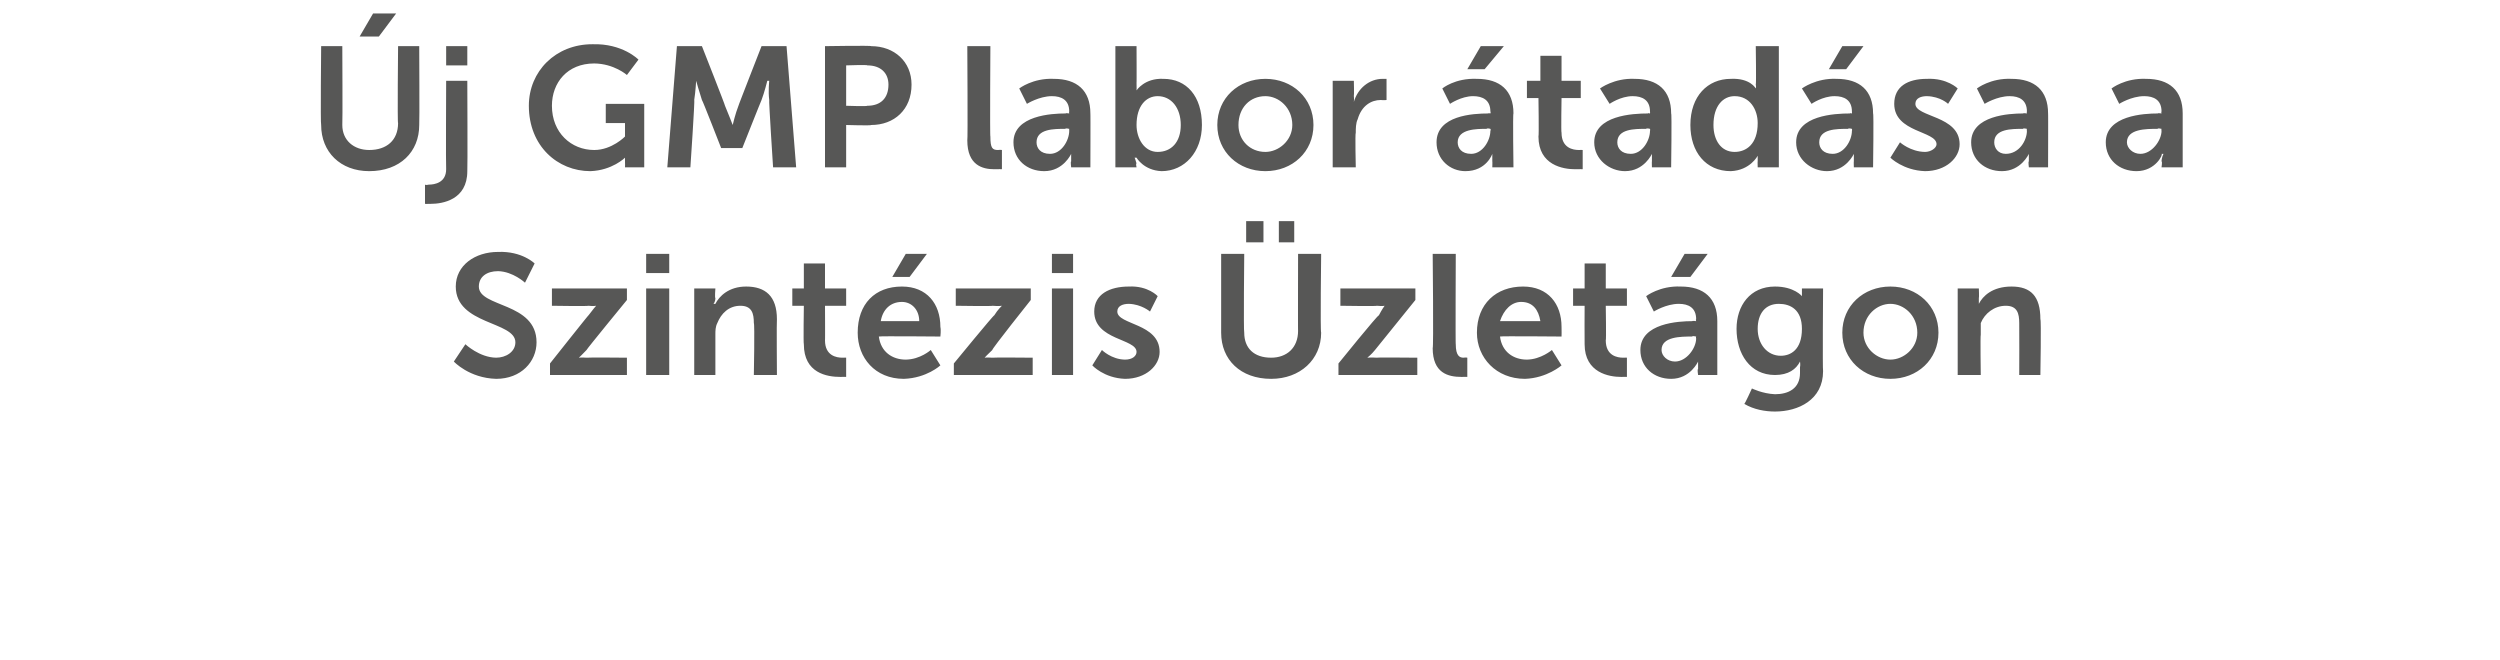
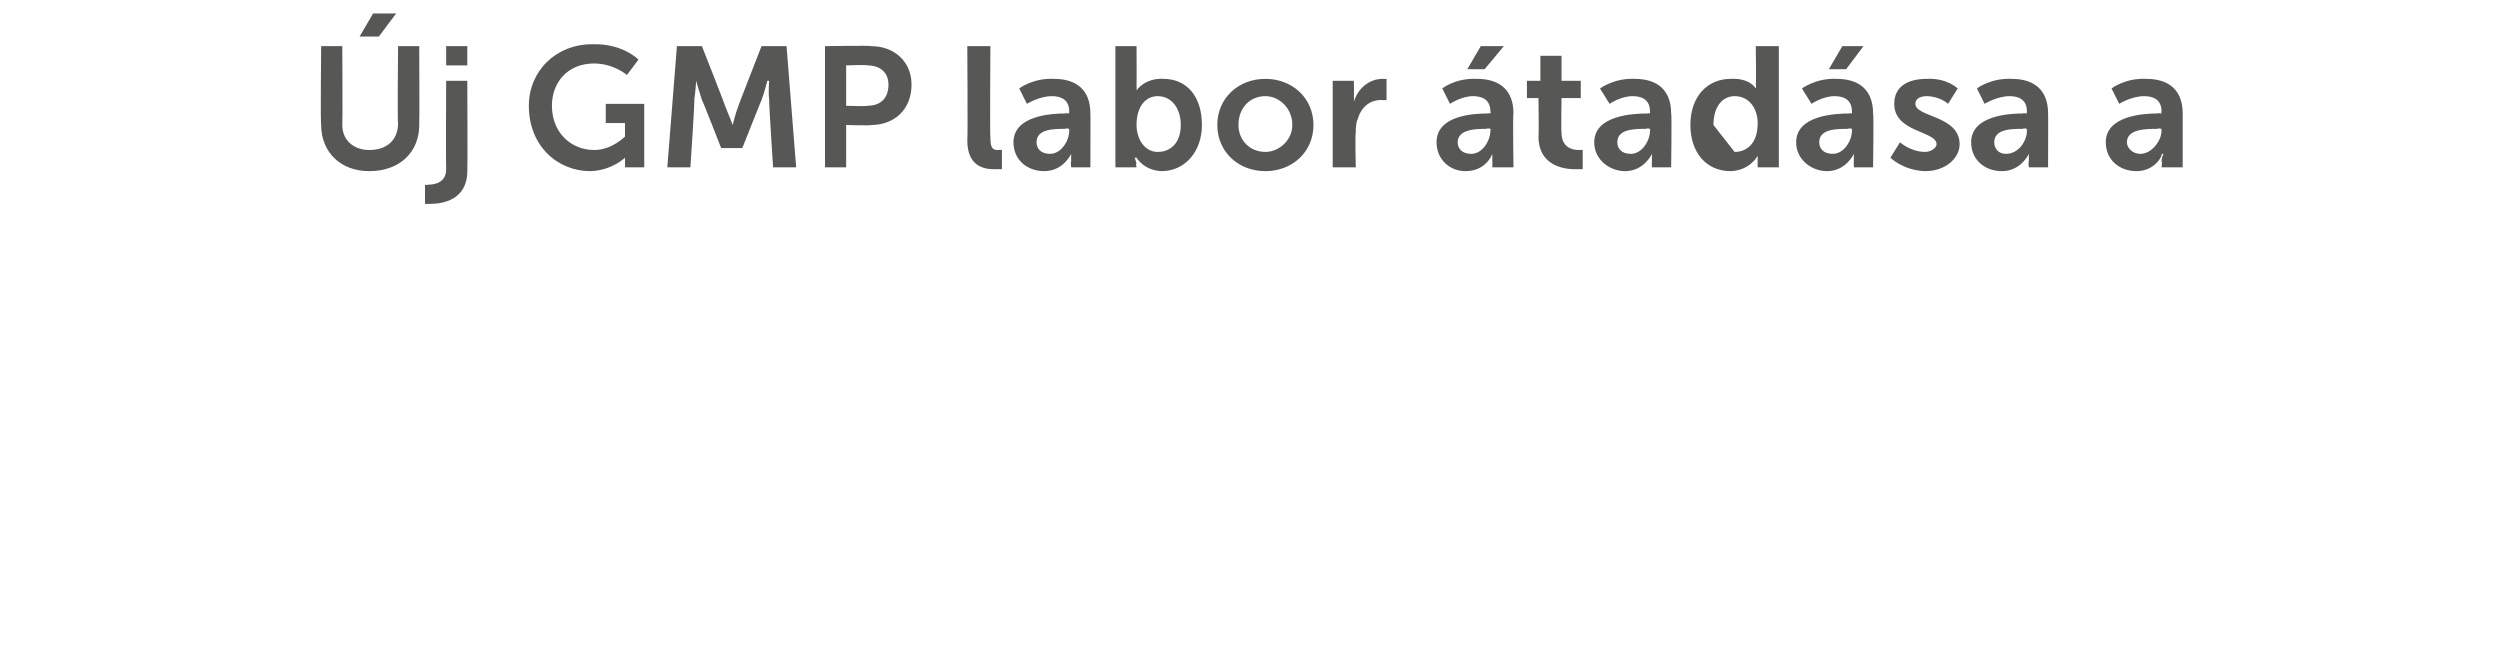
<svg xmlns="http://www.w3.org/2000/svg" version="1.1" width="130px" height="34.3px" viewBox="0 -2 130 34.3" style="top:-2px">
  <desc>j GMP labor tad sa a Szint zis zlet gon</desc>
  <defs />
  <g id="Polygon13005">
-     <path d="M 24.2 15.9 C 24.2 15.9 24.93 16.59 25.8 16.6 C 26.3 16.6 26.8 16.3 26.8 15.8 C 26.8 14.7 23.7 14.9 23.7 12.9 C 23.7 11.8 24.7 11.1 25.9 11.1 C 27.15 11.05 27.8 11.7 27.8 11.7 L 27.3 12.7 C 27.3 12.7 26.68 12.12 25.9 12.1 C 25.3 12.1 24.9 12.4 24.9 12.9 C 24.9 14 27.9 13.7 27.9 15.8 C 27.9 16.8 27.1 17.7 25.8 17.7 C 24.39 17.66 23.6 16.8 23.6 16.8 L 24.2 15.9 Z M 28.6 16.9 C 28.6 16.9 30.62 14.35 30.6 14.4 C 30.83 14.09 31 13.9 31 13.9 L 31 13.9 C 31 13.9 30.87 13.93 30.6 13.9 C 30.59 13.93 28.7 13.9 28.7 13.9 L 28.7 13 L 32.6 13 L 32.6 13.6 C 32.6 13.6 30.5 16.16 30.5 16.2 C 30.29 16.43 30.1 16.6 30.1 16.6 L 30.1 16.6 C 30.1 16.6 30.24 16.58 30.5 16.6 C 30.53 16.58 32.6 16.6 32.6 16.6 L 32.6 17.5 L 28.6 17.5 L 28.6 16.9 Z M 33.6 11.2 L 34.8 11.2 L 34.8 12.2 L 33.6 12.2 L 33.6 11.2 Z M 33.6 13 L 34.8 13 L 34.8 17.5 L 33.6 17.5 L 33.6 13 Z M 36.1 13 L 37.2 13 C 37.2 13 37.16 13.49 37.2 13.5 C 37.2 13.7 37.1 13.8 37.1 13.8 C 37.1 13.8 37.2 13.8 37.2 13.8 C 37.4 13.4 37.9 12.9 38.8 12.9 C 39.8 12.9 40.4 13.4 40.4 14.6 C 40.38 14.6 40.4 17.5 40.4 17.5 L 39.2 17.5 C 39.2 17.5 39.25 14.83 39.2 14.8 C 39.2 14.3 39.1 13.9 38.5 13.9 C 37.9 13.9 37.5 14.3 37.3 14.8 C 37.2 15 37.2 15.2 37.2 15.4 C 37.2 15.44 37.2 17.5 37.2 17.5 L 36.1 17.5 L 36.1 13 Z M 41.8 13.9 L 41.2 13.9 L 41.2 13 L 41.8 13 L 41.8 11.7 L 42.9 11.7 L 42.9 13 L 44 13 L 44 13.9 L 42.9 13.9 C 42.9 13.9 42.91 15.72 42.9 15.7 C 42.9 16.5 43.5 16.6 43.8 16.6 C 43.95 16.59 44 16.6 44 16.6 L 44 17.6 C 44 17.6 43.89 17.59 43.7 17.6 C 43 17.6 41.8 17.4 41.8 15.9 C 41.77 15.87 41.8 13.9 41.8 13.9 Z M 46.9 12.9 C 48.2 12.9 48.9 13.8 48.9 15 C 48.94 15.16 48.9 15.5 48.9 15.5 C 48.9 15.5 45.75 15.47 45.7 15.5 C 45.8 16.3 46.4 16.7 47.1 16.7 C 47.86 16.69 48.4 16.2 48.4 16.2 L 48.9 17 C 48.9 17 48.19 17.66 47 17.7 C 45.5 17.7 44.6 16.6 44.6 15.3 C 44.6 13.8 45.5 12.9 46.9 12.9 Z M 47.8 14.7 C 47.8 14.1 47.4 13.7 46.9 13.7 C 46.3 13.7 45.9 14.1 45.8 14.7 C 45.8 14.7 47.8 14.7 47.8 14.7 Z M 47.1 11.2 L 48.2 11.2 L 47.3 12.4 L 46.4 12.4 L 47.1 11.2 Z M 49.6 16.9 C 49.6 16.9 51.69 14.35 51.7 14.4 C 51.89 14.09 52.1 13.9 52.1 13.9 L 52.1 13.9 C 52.1 13.9 51.94 13.93 51.6 13.9 C 51.65 13.93 49.7 13.9 49.7 13.9 L 49.7 13 L 53.6 13 L 53.6 13.6 C 53.6 13.6 51.56 16.16 51.6 16.2 C 51.35 16.43 51.2 16.6 51.2 16.6 L 51.2 16.6 C 51.2 16.6 51.3 16.58 51.6 16.6 C 51.6 16.58 53.7 16.6 53.7 16.6 L 53.7 17.5 L 49.6 17.5 L 49.6 16.9 Z M 54.7 11.2 L 55.8 11.2 L 55.8 12.2 L 54.7 12.2 L 54.7 11.2 Z M 54.7 13 L 55.8 13 L 55.8 17.5 L 54.7 17.5 L 54.7 13 Z M 57.3 16.2 C 57.3 16.2 57.79 16.69 58.5 16.7 C 58.9 16.7 59.1 16.5 59.1 16.3 C 59.1 15.6 56.9 15.7 56.9 14.2 C 56.9 13.3 57.7 12.9 58.7 12.9 C 59.7 12.85 60.2 13.4 60.2 13.4 L 59.8 14.2 C 59.8 14.2 59.36 13.82 58.7 13.8 C 58.4 13.8 58.1 13.9 58.1 14.2 C 58.1 14.9 60.3 14.8 60.3 16.3 C 60.3 17 59.6 17.7 58.5 17.7 C 57.4 17.66 56.8 17 56.8 17 L 57.3 16.2 Z M 63.5 11.2 L 64.7 11.2 C 64.7 11.2 64.66 15.26 64.7 15.3 C 64.7 16.1 65.2 16.6 66.1 16.6 C 66.9 16.6 67.5 16.1 67.5 15.2 C 67.49 15.25 67.5 11.2 67.5 11.2 L 68.7 11.2 C 68.7 11.2 68.65 15.26 68.7 15.3 C 68.7 16.7 67.6 17.7 66.1 17.7 C 64.5 17.7 63.5 16.7 63.5 15.3 C 63.5 15.26 63.5 11.2 63.5 11.2 Z M 66.5 9.5 L 67.3 9.5 L 67.3 10.6 L 66.5 10.6 L 66.5 9.5 Z M 64.8 9.5 L 65.7 9.5 L 65.7 10.6 L 64.8 10.6 L 64.8 9.5 Z M 69.6 16.9 C 69.6 16.9 71.66 14.35 71.7 14.4 C 71.86 14.09 72 13.9 72 13.9 L 72 13.9 C 72 13.9 71.91 13.93 71.6 13.9 C 71.62 13.93 69.7 13.9 69.7 13.9 L 69.7 13 L 73.6 13 L 73.6 13.6 C 73.6 13.6 71.53 16.16 71.5 16.2 C 71.32 16.43 71.1 16.6 71.1 16.6 L 71.1 16.6 C 71.1 16.6 71.27 16.58 71.6 16.6 C 71.57 16.58 73.7 16.6 73.7 16.6 L 73.7 17.5 L 69.6 17.5 L 69.6 16.9 Z M 74.5 11.2 L 75.7 11.2 C 75.7 11.2 75.68 15.95 75.7 15.9 C 75.7 16.5 75.9 16.6 76.1 16.6 C 76.24 16.58 76.3 16.6 76.3 16.6 L 76.3 17.6 C 76.3 17.6 76.15 17.59 76 17.6 C 75.3 17.6 74.5 17.4 74.5 16.1 C 74.55 16.12 74.5 11.2 74.5 11.2 Z M 79.2 12.9 C 80.5 12.9 81.2 13.8 81.2 15 C 81.21 15.16 81.2 15.5 81.2 15.5 C 81.2 15.5 78.01 15.47 78 15.5 C 78.1 16.3 78.7 16.7 79.4 16.7 C 80.13 16.69 80.7 16.2 80.7 16.2 L 81.2 17 C 81.2 17 80.45 17.66 79.3 17.7 C 77.8 17.7 76.8 16.6 76.8 15.3 C 76.8 13.8 77.8 12.9 79.2 12.9 Z M 80.1 14.7 C 80 14.1 79.7 13.7 79.1 13.7 C 78.6 13.7 78.2 14.1 78 14.7 C 78 14.7 80.1 14.7 80.1 14.7 Z M 82.4 13.9 L 81.8 13.9 L 81.8 13 L 82.4 13 L 82.4 11.7 L 83.5 11.7 L 83.5 13 L 84.6 13 L 84.6 13.9 L 83.5 13.9 C 83.5 13.9 83.53 15.72 83.5 15.7 C 83.5 16.5 84.1 16.6 84.4 16.6 C 84.56 16.59 84.6 16.6 84.6 16.6 L 84.6 17.6 C 84.6 17.6 84.51 17.59 84.3 17.6 C 83.7 17.6 82.4 17.4 82.4 15.9 C 82.39 15.87 82.4 13.9 82.4 13.9 Z M 88 14.7 C 88.02 14.67 88.2 14.7 88.2 14.7 C 88.2 14.7 88.17 14.61 88.2 14.6 C 88.2 14 87.8 13.8 87.3 13.8 C 86.63 13.8 86 14.2 86 14.2 L 85.6 13.4 C 85.6 13.4 86.31 12.85 87.4 12.9 C 88.6 12.9 89.3 13.5 89.3 14.7 C 89.3 14.68 89.3 17.5 89.3 17.5 L 88.3 17.5 C 88.3 17.5 88.25 17.17 88.3 17.2 C 88.3 17 88.3 16.8 88.3 16.8 C 88.3 16.8 88.3 16.8 88.3 16.8 C 88.3 16.8 87.9 17.7 86.9 17.7 C 86 17.7 85.3 17.1 85.3 16.2 C 85.3 14.8 87.3 14.7 88 14.7 Z M 87.1 16.8 C 87.7 16.8 88.2 16.1 88.2 15.6 C 88.18 15.56 88.2 15.5 88.2 15.5 C 88.2 15.5 87.98 15.45 88 15.5 C 87.4 15.5 86.4 15.5 86.4 16.2 C 86.4 16.5 86.7 16.8 87.1 16.8 Z M 87.6 11.2 L 88.8 11.2 L 87.9 12.4 L 86.9 12.4 L 87.6 11.2 Z M 92.3 18.5 C 93 18.5 93.6 18.2 93.6 17.4 C 93.6 17.4 93.6 17.1 93.6 17.1 C 93.63 16.97 93.6 16.8 93.6 16.8 C 93.6 16.8 93.63 16.84 93.6 16.8 C 93.4 17.2 93 17.5 92.3 17.5 C 91 17.5 90.3 16.4 90.3 15.1 C 90.3 13.9 91 12.9 92.3 12.9 C 93.3 12.9 93.7 13.4 93.7 13.4 C 93.68 13.44 93.7 13.4 93.7 13.4 C 93.7 13.4 93.7 13.38 93.7 13.3 C 93.7 13.31 93.7 13 93.7 13 L 94.8 13 C 94.8 13 94.77 17.27 94.8 17.3 C 94.8 18.8 93.5 19.4 92.3 19.4 C 91.8 19.4 91.2 19.3 90.7 19 C 90.72 19.04 91.1 18.2 91.1 18.2 C 91.1 18.2 91.64 18.47 92.3 18.5 Z M 93.7 15.1 C 93.7 14.1 93.1 13.8 92.5 13.8 C 91.8 13.8 91.4 14.3 91.4 15.1 C 91.4 15.9 91.9 16.5 92.6 16.5 C 93.1 16.5 93.7 16.2 93.7 15.1 Z M 98.3 12.9 C 99.7 12.9 100.8 13.9 100.8 15.3 C 100.8 16.7 99.7 17.7 98.3 17.7 C 96.9 17.7 95.8 16.7 95.8 15.3 C 95.8 13.9 96.9 12.9 98.3 12.9 Z M 98.3 16.7 C 99 16.7 99.7 16.1 99.7 15.3 C 99.7 14.4 99 13.8 98.3 13.8 C 97.6 13.8 96.9 14.4 96.9 15.3 C 96.9 16.1 97.6 16.7 98.3 16.7 Z M 101.8 13 L 102.9 13 C 102.9 13 102.92 13.49 102.9 13.5 C 102.9 13.7 102.9 13.8 102.9 13.8 C 102.9 13.8 102.9 13.8 102.9 13.8 C 103.1 13.4 103.6 12.9 104.6 12.9 C 105.6 12.9 106.1 13.4 106.1 14.6 C 106.15 14.6 106.1 17.5 106.1 17.5 L 105 17.5 C 105 17.5 105.01 14.83 105 14.8 C 105 14.3 104.9 13.9 104.3 13.9 C 103.7 13.9 103.2 14.3 103 14.8 C 103 15 103 15.2 103 15.4 C 102.97 15.44 103 17.5 103 17.5 L 101.8 17.5 L 101.8 13 Z " stroke="none" fill="#575756" />
-   </g>
+     </g>
  <g id="Polygon13004">
-     <path d="M 16.7 0.4 L 17.8 0.4 C 17.8 0.4 17.82 4.46 17.8 4.5 C 17.8 5.3 18.4 5.8 19.2 5.8 C 20.1 5.8 20.7 5.3 20.7 4.4 C 20.66 4.45 20.7 0.4 20.7 0.4 L 21.8 0.4 C 21.8 0.4 21.82 4.46 21.8 4.5 C 21.8 5.9 20.8 6.9 19.2 6.9 C 17.7 6.9 16.7 5.9 16.7 4.5 C 16.66 4.46 16.7 0.4 16.7 0.4 Z M 19.4 -1.3 L 20.6 -1.3 L 19.7 -0.1 L 18.7 -0.1 L 19.4 -1.3 Z M 23.2 0.4 L 24.3 0.4 L 24.3 1.4 L 23.2 1.4 L 23.2 0.4 Z M 24.3 2.2 C 24.3 2.2 24.32 6.89 24.3 6.9 C 24.3 8.4 23 8.6 22.4 8.6 C 22.19 8.61 22.1 8.6 22.1 8.6 L 22.1 7.6 C 22.1 7.6 22.14 7.64 22.3 7.6 C 22.6 7.6 23.2 7.5 23.2 6.8 C 23.18 6.8 23.2 2.2 23.2 2.2 L 24.3 2.2 Z M 30.8 0.3 C 32.38 0.25 33.2 1.1 33.2 1.1 L 32.6 1.9 C 32.6 1.9 31.93 1.31 30.9 1.3 C 29.5 1.3 28.7 2.3 28.7 3.5 C 28.7 4.9 29.7 5.8 30.9 5.8 C 31.82 5.8 32.5 5.1 32.5 5.1 L 32.5 4.4 L 31.5 4.4 L 31.5 3.4 L 33.5 3.4 L 33.5 6.7 L 32.5 6.7 C 32.5 6.7 32.51 6.44 32.5 6.4 C 32.5 6.3 32.5 6.2 32.5 6.2 C 32.52 6.17 32.5 6.2 32.5 6.2 C 32.5 6.2 31.84 6.86 30.7 6.9 C 29 6.9 27.5 5.6 27.5 3.5 C 27.5 1.7 28.9 0.3 30.8 0.3 Z M 35.2 0.4 L 36.5 0.4 C 36.5 0.4 37.73 3.52 37.7 3.5 C 37.87 3.9 38.1 4.5 38.1 4.5 L 38.1 4.5 C 38.1 4.5 38.24 3.9 38.4 3.5 C 38.38 3.52 39.6 0.4 39.6 0.4 L 40.9 0.4 L 41.4 6.7 L 40.2 6.7 C 40.2 6.7 39.97 3.18 40 3.2 C 39.94 2.75 40 2.2 40 2.2 L 39.9 2.2 C 39.9 2.2 39.75 2.81 39.6 3.2 C 39.6 3.18 38.6 5.7 38.6 5.7 L 37.5 5.7 C 37.5 5.7 36.52 3.18 36.5 3.2 C 36.37 2.81 36.2 2.2 36.2 2.2 L 36.2 2.2 C 36.2 2.2 36.17 2.75 36.1 3.2 C 36.14 3.18 35.9 6.7 35.9 6.7 L 34.7 6.7 L 35.2 0.4 Z M 42.9 0.4 C 42.9 0.4 45.33 0.36 45.3 0.4 C 46.5 0.4 47.4 1.2 47.4 2.4 C 47.4 3.7 46.5 4.5 45.3 4.5 C 45.33 4.54 44 4.5 44 4.5 L 44 6.7 L 42.9 6.7 L 42.9 0.4 Z M 45.1 3.5 C 45.8 3.5 46.2 3.1 46.2 2.4 C 46.2 1.8 45.8 1.4 45.1 1.4 C 45.13 1.36 44 1.4 44 1.4 L 44 3.5 C 44 3.5 45.11 3.54 45.1 3.5 Z M 50.3 0.4 L 51.5 0.4 C 51.5 0.4 51.47 5.15 51.5 5.1 C 51.5 5.7 51.6 5.8 51.9 5.8 C 52.02 5.78 52.1 5.8 52.1 5.8 L 52.1 6.8 C 52.1 6.8 51.93 6.79 51.7 6.8 C 51.1 6.8 50.3 6.6 50.3 5.3 C 50.33 5.32 50.3 0.4 50.3 0.4 Z M 55.4 3.9 C 55.43 3.87 55.6 3.9 55.6 3.9 C 55.6 3.9 55.58 3.81 55.6 3.8 C 55.6 3.2 55.2 3 54.7 3 C 54.04 3 53.4 3.4 53.4 3.4 L 53 2.6 C 53 2.6 53.71 2.05 54.8 2.1 C 56 2.1 56.7 2.7 56.7 3.9 C 56.71 3.88 56.7 6.7 56.7 6.7 L 55.7 6.7 C 55.7 6.7 55.66 6.37 55.7 6.4 C 55.7 6.2 55.7 6 55.7 6 C 55.7 6 55.7 6 55.7 6 C 55.7 6 55.3 6.9 54.3 6.9 C 53.4 6.9 52.7 6.3 52.7 5.4 C 52.7 4 54.7 3.9 55.4 3.9 Z M 54.6 6 C 55.2 6 55.6 5.3 55.6 4.8 C 55.59 4.76 55.6 4.7 55.6 4.7 C 55.6 4.7 55.39 4.65 55.4 4.7 C 54.8 4.7 53.9 4.7 53.9 5.4 C 53.9 5.7 54.1 6 54.6 6 Z M 58 0.4 L 59.1 0.4 C 59.1 0.4 59.11 2.33 59.1 2.3 C 59.11 2.56 59.1 2.7 59.1 2.7 L 59.1 2.7 C 59.1 2.7 59.52 2.05 60.5 2.1 C 61.7 2.1 62.5 3 62.5 4.5 C 62.5 5.9 61.6 6.9 60.4 6.9 C 59.47 6.86 59.1 6.2 59.1 6.2 L 59 6.2 C 59 6.2 59.05 6.31 59.1 6.5 C 59.05 6.49 59.1 6.7 59.1 6.7 L 58 6.7 L 58 0.4 Z M 60.2 5.9 C 60.9 5.9 61.4 5.4 61.4 4.5 C 61.4 3.6 60.9 3 60.2 3 C 59.6 3 59.1 3.5 59.1 4.5 C 59.1 5.2 59.5 5.9 60.2 5.9 Z M 65.8 2.1 C 67.2 2.1 68.3 3.1 68.3 4.5 C 68.3 5.9 67.2 6.9 65.8 6.9 C 64.4 6.9 63.3 5.9 63.3 4.5 C 63.3 3.1 64.4 2.1 65.8 2.1 Z M 65.8 5.9 C 66.5 5.9 67.2 5.3 67.2 4.5 C 67.2 3.6 66.5 3 65.8 3 C 65 3 64.4 3.6 64.4 4.5 C 64.4 5.3 65 5.9 65.8 5.9 Z M 69.3 2.2 L 70.4 2.2 C 70.4 2.2 70.42 2.95 70.4 3 C 70.42 3.12 70.4 3.3 70.4 3.3 C 70.4 3.3 70.42 3.28 70.4 3.3 C 70.6 2.6 71.2 2.1 71.9 2.1 C 71.98 2.1 72.1 2.1 72.1 2.1 L 72.1 3.2 C 72.1 3.2 71.97 3.22 71.8 3.2 C 71.3 3.2 70.8 3.5 70.6 4.2 C 70.5 4.4 70.5 4.7 70.5 4.9 C 70.46 4.93 70.5 6.7 70.5 6.7 L 69.3 6.7 L 69.3 2.2 Z M 77.4 3.9 C 77.37 3.87 77.5 3.9 77.5 3.9 C 77.5 3.9 77.53 3.81 77.5 3.8 C 77.5 3.2 77.1 3 76.6 3 C 75.99 3 75.4 3.4 75.4 3.4 L 75 2.6 C 75 2.6 75.66 2.05 76.8 2.1 C 78 2.1 78.7 2.7 78.7 3.9 C 78.66 3.88 78.7 6.7 78.7 6.7 L 77.6 6.7 C 77.6 6.7 77.61 6.37 77.6 6.4 C 77.6 6.2 77.6 6 77.6 6 C 77.6 6 77.6 6 77.6 6 C 77.6 6 77.3 6.9 76.2 6.9 C 75.4 6.9 74.7 6.3 74.7 5.4 C 74.7 4 76.6 3.9 77.4 3.9 Z M 76.5 6 C 77.1 6 77.5 5.3 77.5 4.8 C 77.54 4.76 77.5 4.7 77.5 4.7 C 77.5 4.7 77.34 4.65 77.3 4.7 C 76.8 4.7 75.8 4.7 75.8 5.4 C 75.8 5.7 76 6 76.5 6 Z M 77 0.4 L 78.2 0.4 L 77.2 1.6 L 76.3 1.6 L 77 0.4 Z M 80 3.1 L 79.4 3.1 L 79.4 2.2 L 80.1 2.2 L 80.1 0.9 L 81.2 0.9 L 81.2 2.2 L 82.2 2.2 L 82.2 3.1 L 81.2 3.1 C 81.2 3.1 81.17 4.92 81.2 4.9 C 81.2 5.7 81.8 5.8 82.1 5.8 C 82.2 5.79 82.3 5.8 82.3 5.8 L 82.3 6.8 C 82.3 6.8 82.15 6.79 81.9 6.8 C 81.3 6.8 80 6.6 80 5.1 C 80.03 5.07 80 3.1 80 3.1 Z M 85.7 3.9 C 85.65 3.87 85.8 3.9 85.8 3.9 C 85.8 3.9 85.81 3.81 85.8 3.8 C 85.8 3.2 85.4 3 84.9 3 C 84.27 3 83.7 3.4 83.7 3.4 L 83.2 2.6 C 83.2 2.6 83.94 2.05 85 2.1 C 86.2 2.1 86.9 2.7 86.9 3.9 C 86.94 3.88 86.9 6.7 86.9 6.7 L 85.9 6.7 C 85.9 6.7 85.89 6.37 85.9 6.4 C 85.9 6.2 85.9 6 85.9 6 C 85.9 6 85.9 6 85.9 6 C 85.9 6 85.5 6.9 84.5 6.9 C 83.7 6.9 82.9 6.3 82.9 5.4 C 82.9 4 84.9 3.9 85.7 3.9 Z M 84.8 6 C 85.4 6 85.8 5.3 85.8 4.8 C 85.82 4.76 85.8 4.7 85.8 4.7 C 85.8 4.7 85.62 4.65 85.6 4.7 C 85 4.7 84.1 4.7 84.1 5.4 C 84.1 5.7 84.3 6 84.8 6 Z M 90 2.1 C 91.01 2.05 91.3 2.6 91.3 2.6 L 91.3 2.6 C 91.3 2.6 91.33 2.52 91.3 2.4 C 91.33 2.38 91.3 0.4 91.3 0.4 L 92.5 0.4 L 92.5 6.7 L 91.4 6.7 C 91.4 6.7 91.39 6.37 91.4 6.4 C 91.4 6.2 91.4 6.1 91.4 6.1 C 91.41 6.08 91.4 6.1 91.4 6.1 C 91.4 6.1 91.01 6.86 90 6.9 C 88.7 6.9 87.9 5.9 87.9 4.5 C 87.9 3 88.8 2.1 90 2.1 Z M 90.2 5.9 C 90.8 5.9 91.4 5.5 91.4 4.4 C 91.4 3.7 91 3 90.2 3 C 89.6 3 89.1 3.5 89.1 4.5 C 89.1 5.3 89.5 5.9 90.2 5.9 Z M 96.2 3.9 C 96.16 3.87 96.3 3.9 96.3 3.9 C 96.3 3.9 96.31 3.81 96.3 3.8 C 96.3 3.2 95.9 3 95.4 3 C 94.77 3 94.2 3.4 94.2 3.4 L 93.7 2.6 C 93.7 2.6 94.44 2.05 95.5 2.1 C 96.7 2.1 97.4 2.7 97.4 3.9 C 97.44 3.88 97.4 6.7 97.4 6.7 L 96.4 6.7 C 96.4 6.7 96.39 6.37 96.4 6.4 C 96.4 6.2 96.4 6 96.4 6 C 96.4 6 96.4 6 96.4 6 C 96.4 6 96 6.9 95 6.9 C 94.2 6.9 93.4 6.3 93.4 5.4 C 93.4 4 95.4 3.9 96.2 3.9 Z M 95.3 6 C 95.9 6 96.3 5.3 96.3 4.8 C 96.32 4.76 96.3 4.7 96.3 4.7 C 96.3 4.7 96.12 4.65 96.1 4.7 C 95.5 4.7 94.6 4.7 94.6 5.4 C 94.6 5.7 94.8 6 95.3 6 Z M 95.8 0.4 L 96.9 0.4 L 96 1.6 L 95.1 1.6 L 95.8 0.4 Z M 98.8 5.4 C 98.8 5.4 99.34 5.89 100.1 5.9 C 100.4 5.9 100.7 5.7 100.7 5.5 C 100.7 4.8 98.5 4.9 98.5 3.4 C 98.5 2.5 99.2 2.1 100.2 2.1 C 101.25 2.05 101.8 2.6 101.8 2.6 L 101.3 3.4 C 101.3 3.4 100.91 3.02 100.2 3 C 99.9 3 99.6 3.1 99.6 3.4 C 99.6 4.1 101.9 4 101.9 5.5 C 101.9 6.2 101.2 6.9 100.1 6.9 C 98.96 6.86 98.3 6.2 98.3 6.2 L 98.8 5.4 Z M 105.2 3.9 C 105.22 3.87 105.4 3.9 105.4 3.9 C 105.4 3.9 105.38 3.81 105.4 3.8 C 105.4 3.2 105 3 104.5 3 C 103.84 3 103.2 3.4 103.2 3.4 L 102.8 2.6 C 102.8 2.6 103.51 2.05 104.6 2.1 C 105.8 2.1 106.5 2.7 106.5 3.9 C 106.51 3.88 106.5 6.7 106.5 6.7 L 105.5 6.7 C 105.5 6.7 105.46 6.37 105.5 6.4 C 105.5 6.2 105.5 6 105.5 6 C 105.5 6 105.5 6 105.5 6 C 105.5 6 105.1 6.9 104.1 6.9 C 103.2 6.9 102.5 6.3 102.5 5.4 C 102.5 4 104.5 3.9 105.2 3.9 Z M 104.3 6 C 105 6 105.4 5.3 105.4 4.8 C 105.38 4.76 105.4 4.7 105.4 4.7 C 105.4 4.7 105.19 4.65 105.2 4.7 C 104.6 4.7 103.7 4.7 103.7 5.4 C 103.7 5.7 103.9 6 104.3 6 Z M 112.2 3.9 C 112.22 3.87 112.4 3.9 112.4 3.9 C 112.4 3.9 112.37 3.81 112.4 3.8 C 112.4 3.2 112 3 111.5 3 C 110.83 3 110.2 3.4 110.2 3.4 L 109.8 2.6 C 109.8 2.6 110.5 2.05 111.6 2.1 C 112.8 2.1 113.5 2.7 113.5 3.9 C 113.5 3.88 113.5 6.7 113.5 6.7 L 112.4 6.7 C 112.4 6.7 112.45 6.37 112.4 6.4 C 112.4 6.2 112.5 6 112.5 6 C 112.5 6 112.4 6 112.4 6 C 112.5 6 112.1 6.9 111.1 6.9 C 110.2 6.9 109.5 6.3 109.5 5.4 C 109.5 4 111.5 3.9 112.2 3.9 Z M 111.3 6 C 111.9 6 112.4 5.3 112.4 4.8 C 112.38 4.76 112.4 4.7 112.4 4.7 C 112.4 4.7 112.18 4.65 112.2 4.7 C 111.6 4.7 110.6 4.7 110.6 5.4 C 110.6 5.7 110.9 6 111.3 6 Z " stroke="none" fill="#575756" />
+     <path d="M 16.7 0.4 L 17.8 0.4 C 17.8 0.4 17.82 4.46 17.8 4.5 C 17.8 5.3 18.4 5.8 19.2 5.8 C 20.1 5.8 20.7 5.3 20.7 4.4 C 20.66 4.45 20.7 0.4 20.7 0.4 L 21.8 0.4 C 21.8 0.4 21.82 4.46 21.8 4.5 C 21.8 5.9 20.8 6.9 19.2 6.9 C 17.7 6.9 16.7 5.9 16.7 4.5 C 16.66 4.46 16.7 0.4 16.7 0.4 Z M 19.4 -1.3 L 20.6 -1.3 L 19.7 -0.1 L 18.7 -0.1 L 19.4 -1.3 Z M 23.2 0.4 L 24.3 0.4 L 24.3 1.4 L 23.2 1.4 L 23.2 0.4 Z M 24.3 2.2 C 24.3 2.2 24.32 6.89 24.3 6.9 C 24.3 8.4 23 8.6 22.4 8.6 C 22.19 8.61 22.1 8.6 22.1 8.6 L 22.1 7.6 C 22.1 7.6 22.14 7.64 22.3 7.6 C 22.6 7.6 23.2 7.5 23.2 6.8 C 23.18 6.8 23.2 2.2 23.2 2.2 L 24.3 2.2 Z M 30.8 0.3 C 32.38 0.25 33.2 1.1 33.2 1.1 L 32.6 1.9 C 32.6 1.9 31.93 1.31 30.9 1.3 C 29.5 1.3 28.7 2.3 28.7 3.5 C 28.7 4.9 29.7 5.8 30.9 5.8 C 31.82 5.8 32.5 5.1 32.5 5.1 L 32.5 4.4 L 31.5 4.4 L 31.5 3.4 L 33.5 3.4 L 33.5 6.7 L 32.5 6.7 C 32.5 6.7 32.51 6.44 32.5 6.4 C 32.5 6.3 32.5 6.2 32.5 6.2 C 32.52 6.17 32.5 6.2 32.5 6.2 C 32.5 6.2 31.84 6.86 30.7 6.9 C 29 6.9 27.5 5.6 27.5 3.5 C 27.5 1.7 28.9 0.3 30.8 0.3 Z M 35.2 0.4 L 36.5 0.4 C 36.5 0.4 37.73 3.52 37.7 3.5 C 37.87 3.9 38.1 4.5 38.1 4.5 L 38.1 4.5 C 38.1 4.5 38.24 3.9 38.4 3.5 C 38.38 3.52 39.6 0.4 39.6 0.4 L 40.9 0.4 L 41.4 6.7 L 40.2 6.7 C 40.2 6.7 39.97 3.18 40 3.2 C 39.94 2.75 40 2.2 40 2.2 L 39.9 2.2 C 39.9 2.2 39.75 2.81 39.6 3.2 C 39.6 3.18 38.6 5.7 38.6 5.7 L 37.5 5.7 C 37.5 5.7 36.52 3.18 36.5 3.2 C 36.37 2.81 36.2 2.2 36.2 2.2 L 36.2 2.2 C 36.2 2.2 36.17 2.75 36.1 3.2 C 36.14 3.18 35.9 6.7 35.9 6.7 L 34.7 6.7 L 35.2 0.4 Z M 42.9 0.4 C 42.9 0.4 45.33 0.36 45.3 0.4 C 46.5 0.4 47.4 1.2 47.4 2.4 C 47.4 3.7 46.5 4.5 45.3 4.5 C 45.33 4.54 44 4.5 44 4.5 L 44 6.7 L 42.9 6.7 L 42.9 0.4 Z M 45.1 3.5 C 45.8 3.5 46.2 3.1 46.2 2.4 C 46.2 1.8 45.8 1.4 45.1 1.4 C 45.13 1.36 44 1.4 44 1.4 L 44 3.5 C 44 3.5 45.11 3.54 45.1 3.5 Z M 50.3 0.4 L 51.5 0.4 C 51.5 0.4 51.47 5.15 51.5 5.1 C 51.5 5.7 51.6 5.8 51.9 5.8 C 52.02 5.78 52.1 5.8 52.1 5.8 L 52.1 6.8 C 52.1 6.8 51.93 6.79 51.7 6.8 C 51.1 6.8 50.3 6.6 50.3 5.3 C 50.33 5.32 50.3 0.4 50.3 0.4 Z M 55.4 3.9 C 55.43 3.87 55.6 3.9 55.6 3.9 C 55.6 3.9 55.58 3.81 55.6 3.8 C 55.6 3.2 55.2 3 54.7 3 C 54.04 3 53.4 3.4 53.4 3.4 L 53 2.6 C 53 2.6 53.71 2.05 54.8 2.1 C 56 2.1 56.7 2.7 56.7 3.9 C 56.71 3.88 56.7 6.7 56.7 6.7 L 55.7 6.7 C 55.7 6.7 55.66 6.37 55.7 6.4 C 55.7 6.2 55.7 6 55.7 6 C 55.7 6 55.7 6 55.7 6 C 55.7 6 55.3 6.9 54.3 6.9 C 53.4 6.9 52.7 6.3 52.7 5.4 C 52.7 4 54.7 3.9 55.4 3.9 Z M 54.6 6 C 55.2 6 55.6 5.3 55.6 4.8 C 55.59 4.76 55.6 4.7 55.6 4.7 C 55.6 4.7 55.39 4.65 55.4 4.7 C 54.8 4.7 53.9 4.7 53.9 5.4 C 53.9 5.7 54.1 6 54.6 6 Z M 58 0.4 L 59.1 0.4 C 59.1 0.4 59.11 2.33 59.1 2.3 C 59.11 2.56 59.1 2.7 59.1 2.7 L 59.1 2.7 C 59.1 2.7 59.52 2.05 60.5 2.1 C 61.7 2.1 62.5 3 62.5 4.5 C 62.5 5.9 61.6 6.9 60.4 6.9 C 59.47 6.86 59.1 6.2 59.1 6.2 L 59 6.2 C 59 6.2 59.05 6.31 59.1 6.5 C 59.05 6.49 59.1 6.7 59.1 6.7 L 58 6.7 L 58 0.4 Z M 60.2 5.9 C 60.9 5.9 61.4 5.4 61.4 4.5 C 61.4 3.6 60.9 3 60.2 3 C 59.6 3 59.1 3.5 59.1 4.5 C 59.1 5.2 59.5 5.9 60.2 5.9 Z M 65.8 2.1 C 67.2 2.1 68.3 3.1 68.3 4.5 C 68.3 5.9 67.2 6.9 65.8 6.9 C 64.4 6.9 63.3 5.9 63.3 4.5 C 63.3 3.1 64.4 2.1 65.8 2.1 Z M 65.8 5.9 C 66.5 5.9 67.2 5.3 67.2 4.5 C 67.2 3.6 66.5 3 65.8 3 C 65 3 64.4 3.6 64.4 4.5 C 64.4 5.3 65 5.9 65.8 5.9 Z M 69.3 2.2 L 70.4 2.2 C 70.4 2.2 70.42 2.95 70.4 3 C 70.42 3.12 70.4 3.3 70.4 3.3 C 70.4 3.3 70.42 3.28 70.4 3.3 C 70.6 2.6 71.2 2.1 71.9 2.1 C 71.98 2.1 72.1 2.1 72.1 2.1 L 72.1 3.2 C 72.1 3.2 71.97 3.22 71.8 3.2 C 71.3 3.2 70.8 3.5 70.6 4.2 C 70.5 4.4 70.5 4.7 70.5 4.9 C 70.46 4.93 70.5 6.7 70.5 6.7 L 69.3 6.7 L 69.3 2.2 Z M 77.4 3.9 C 77.37 3.87 77.5 3.9 77.5 3.9 C 77.5 3.9 77.53 3.81 77.5 3.8 C 77.5 3.2 77.1 3 76.6 3 C 75.99 3 75.4 3.4 75.4 3.4 L 75 2.6 C 75 2.6 75.66 2.05 76.8 2.1 C 78 2.1 78.7 2.7 78.7 3.9 C 78.66 3.88 78.7 6.7 78.7 6.7 L 77.6 6.7 C 77.6 6.7 77.61 6.37 77.6 6.4 C 77.6 6.2 77.6 6 77.6 6 C 77.6 6 77.6 6 77.6 6 C 77.6 6 77.3 6.9 76.2 6.9 C 75.4 6.9 74.7 6.3 74.7 5.4 C 74.7 4 76.6 3.9 77.4 3.9 Z M 76.5 6 C 77.1 6 77.5 5.3 77.5 4.8 C 77.54 4.76 77.5 4.7 77.5 4.7 C 77.5 4.7 77.34 4.65 77.3 4.7 C 76.8 4.7 75.8 4.7 75.8 5.4 C 75.8 5.7 76 6 76.5 6 Z M 77 0.4 L 78.2 0.4 L 77.2 1.6 L 76.3 1.6 L 77 0.4 Z M 80 3.1 L 79.4 3.1 L 79.4 2.2 L 80.1 2.2 L 80.1 0.9 L 81.2 0.9 L 81.2 2.2 L 82.2 2.2 L 82.2 3.1 L 81.2 3.1 C 81.2 3.1 81.17 4.92 81.2 4.9 C 81.2 5.7 81.8 5.8 82.1 5.8 C 82.2 5.79 82.3 5.8 82.3 5.8 L 82.3 6.8 C 82.3 6.8 82.15 6.79 81.9 6.8 C 81.3 6.8 80 6.6 80 5.1 C 80.03 5.07 80 3.1 80 3.1 Z M 85.7 3.9 C 85.65 3.87 85.8 3.9 85.8 3.9 C 85.8 3.9 85.81 3.81 85.8 3.8 C 85.8 3.2 85.4 3 84.9 3 C 84.27 3 83.7 3.4 83.7 3.4 L 83.2 2.6 C 83.2 2.6 83.94 2.05 85 2.1 C 86.2 2.1 86.9 2.7 86.9 3.9 C 86.94 3.88 86.9 6.7 86.9 6.7 L 85.9 6.7 C 85.9 6.7 85.89 6.37 85.9 6.4 C 85.9 6.2 85.9 6 85.9 6 C 85.9 6 85.9 6 85.9 6 C 85.9 6 85.5 6.9 84.5 6.9 C 83.7 6.9 82.9 6.3 82.9 5.4 C 82.9 4 84.9 3.9 85.7 3.9 Z M 84.8 6 C 85.4 6 85.8 5.3 85.8 4.8 C 85.82 4.76 85.8 4.7 85.8 4.7 C 85.8 4.7 85.62 4.65 85.6 4.7 C 85 4.7 84.1 4.7 84.1 5.4 C 84.1 5.7 84.3 6 84.8 6 Z M 90 2.1 C 91.01 2.05 91.3 2.6 91.3 2.6 L 91.3 2.6 C 91.3 2.6 91.33 2.52 91.3 2.4 C 91.33 2.38 91.3 0.4 91.3 0.4 L 92.5 0.4 L 92.5 6.7 L 91.4 6.7 C 91.4 6.7 91.39 6.37 91.4 6.4 C 91.4 6.2 91.4 6.1 91.4 6.1 C 91.41 6.08 91.4 6.1 91.4 6.1 C 91.4 6.1 91.01 6.86 90 6.9 C 88.7 6.9 87.9 5.9 87.9 4.5 C 87.9 3 88.8 2.1 90 2.1 Z M 90.2 5.9 C 90.8 5.9 91.4 5.5 91.4 4.4 C 91.4 3.7 91 3 90.2 3 C 89.6 3 89.1 3.5 89.1 4.5 Z M 96.2 3.9 C 96.16 3.87 96.3 3.9 96.3 3.9 C 96.3 3.9 96.31 3.81 96.3 3.8 C 96.3 3.2 95.9 3 95.4 3 C 94.77 3 94.2 3.4 94.2 3.4 L 93.7 2.6 C 93.7 2.6 94.44 2.05 95.5 2.1 C 96.7 2.1 97.4 2.7 97.4 3.9 C 97.44 3.88 97.4 6.7 97.4 6.7 L 96.4 6.7 C 96.4 6.7 96.39 6.37 96.4 6.4 C 96.4 6.2 96.4 6 96.4 6 C 96.4 6 96.4 6 96.4 6 C 96.4 6 96 6.9 95 6.9 C 94.2 6.9 93.4 6.3 93.4 5.4 C 93.4 4 95.4 3.9 96.2 3.9 Z M 95.3 6 C 95.9 6 96.3 5.3 96.3 4.8 C 96.32 4.76 96.3 4.7 96.3 4.7 C 96.3 4.7 96.12 4.65 96.1 4.7 C 95.5 4.7 94.6 4.7 94.6 5.4 C 94.6 5.7 94.8 6 95.3 6 Z M 95.8 0.4 L 96.9 0.4 L 96 1.6 L 95.1 1.6 L 95.8 0.4 Z M 98.8 5.4 C 98.8 5.4 99.34 5.89 100.1 5.9 C 100.4 5.9 100.7 5.7 100.7 5.5 C 100.7 4.8 98.5 4.9 98.5 3.4 C 98.5 2.5 99.2 2.1 100.2 2.1 C 101.25 2.05 101.8 2.6 101.8 2.6 L 101.3 3.4 C 101.3 3.4 100.91 3.02 100.2 3 C 99.9 3 99.6 3.1 99.6 3.4 C 99.6 4.1 101.9 4 101.9 5.5 C 101.9 6.2 101.2 6.9 100.1 6.9 C 98.96 6.86 98.3 6.2 98.3 6.2 L 98.8 5.4 Z M 105.2 3.9 C 105.22 3.87 105.4 3.9 105.4 3.9 C 105.4 3.9 105.38 3.81 105.4 3.8 C 105.4 3.2 105 3 104.5 3 C 103.84 3 103.2 3.4 103.2 3.4 L 102.8 2.6 C 102.8 2.6 103.51 2.05 104.6 2.1 C 105.8 2.1 106.5 2.7 106.5 3.9 C 106.51 3.88 106.5 6.7 106.5 6.7 L 105.5 6.7 C 105.5 6.7 105.46 6.37 105.5 6.4 C 105.5 6.2 105.5 6 105.5 6 C 105.5 6 105.5 6 105.5 6 C 105.5 6 105.1 6.9 104.1 6.9 C 103.2 6.9 102.5 6.3 102.5 5.4 C 102.5 4 104.5 3.9 105.2 3.9 Z M 104.3 6 C 105 6 105.4 5.3 105.4 4.8 C 105.38 4.76 105.4 4.7 105.4 4.7 C 105.4 4.7 105.19 4.65 105.2 4.7 C 104.6 4.7 103.7 4.7 103.7 5.4 C 103.7 5.7 103.9 6 104.3 6 Z M 112.2 3.9 C 112.22 3.87 112.4 3.9 112.4 3.9 C 112.4 3.9 112.37 3.81 112.4 3.8 C 112.4 3.2 112 3 111.5 3 C 110.83 3 110.2 3.4 110.2 3.4 L 109.8 2.6 C 109.8 2.6 110.5 2.05 111.6 2.1 C 112.8 2.1 113.5 2.7 113.5 3.9 C 113.5 3.88 113.5 6.7 113.5 6.7 L 112.4 6.7 C 112.4 6.7 112.45 6.37 112.4 6.4 C 112.4 6.2 112.5 6 112.5 6 C 112.5 6 112.4 6 112.4 6 C 112.5 6 112.1 6.9 111.1 6.9 C 110.2 6.9 109.5 6.3 109.5 5.4 C 109.5 4 111.5 3.9 112.2 3.9 Z M 111.3 6 C 111.9 6 112.4 5.3 112.4 4.8 C 112.38 4.76 112.4 4.7 112.4 4.7 C 112.4 4.7 112.18 4.65 112.2 4.7 C 111.6 4.7 110.6 4.7 110.6 5.4 C 110.6 5.7 110.9 6 111.3 6 Z " stroke="none" fill="#575756" />
  </g>
</svg>